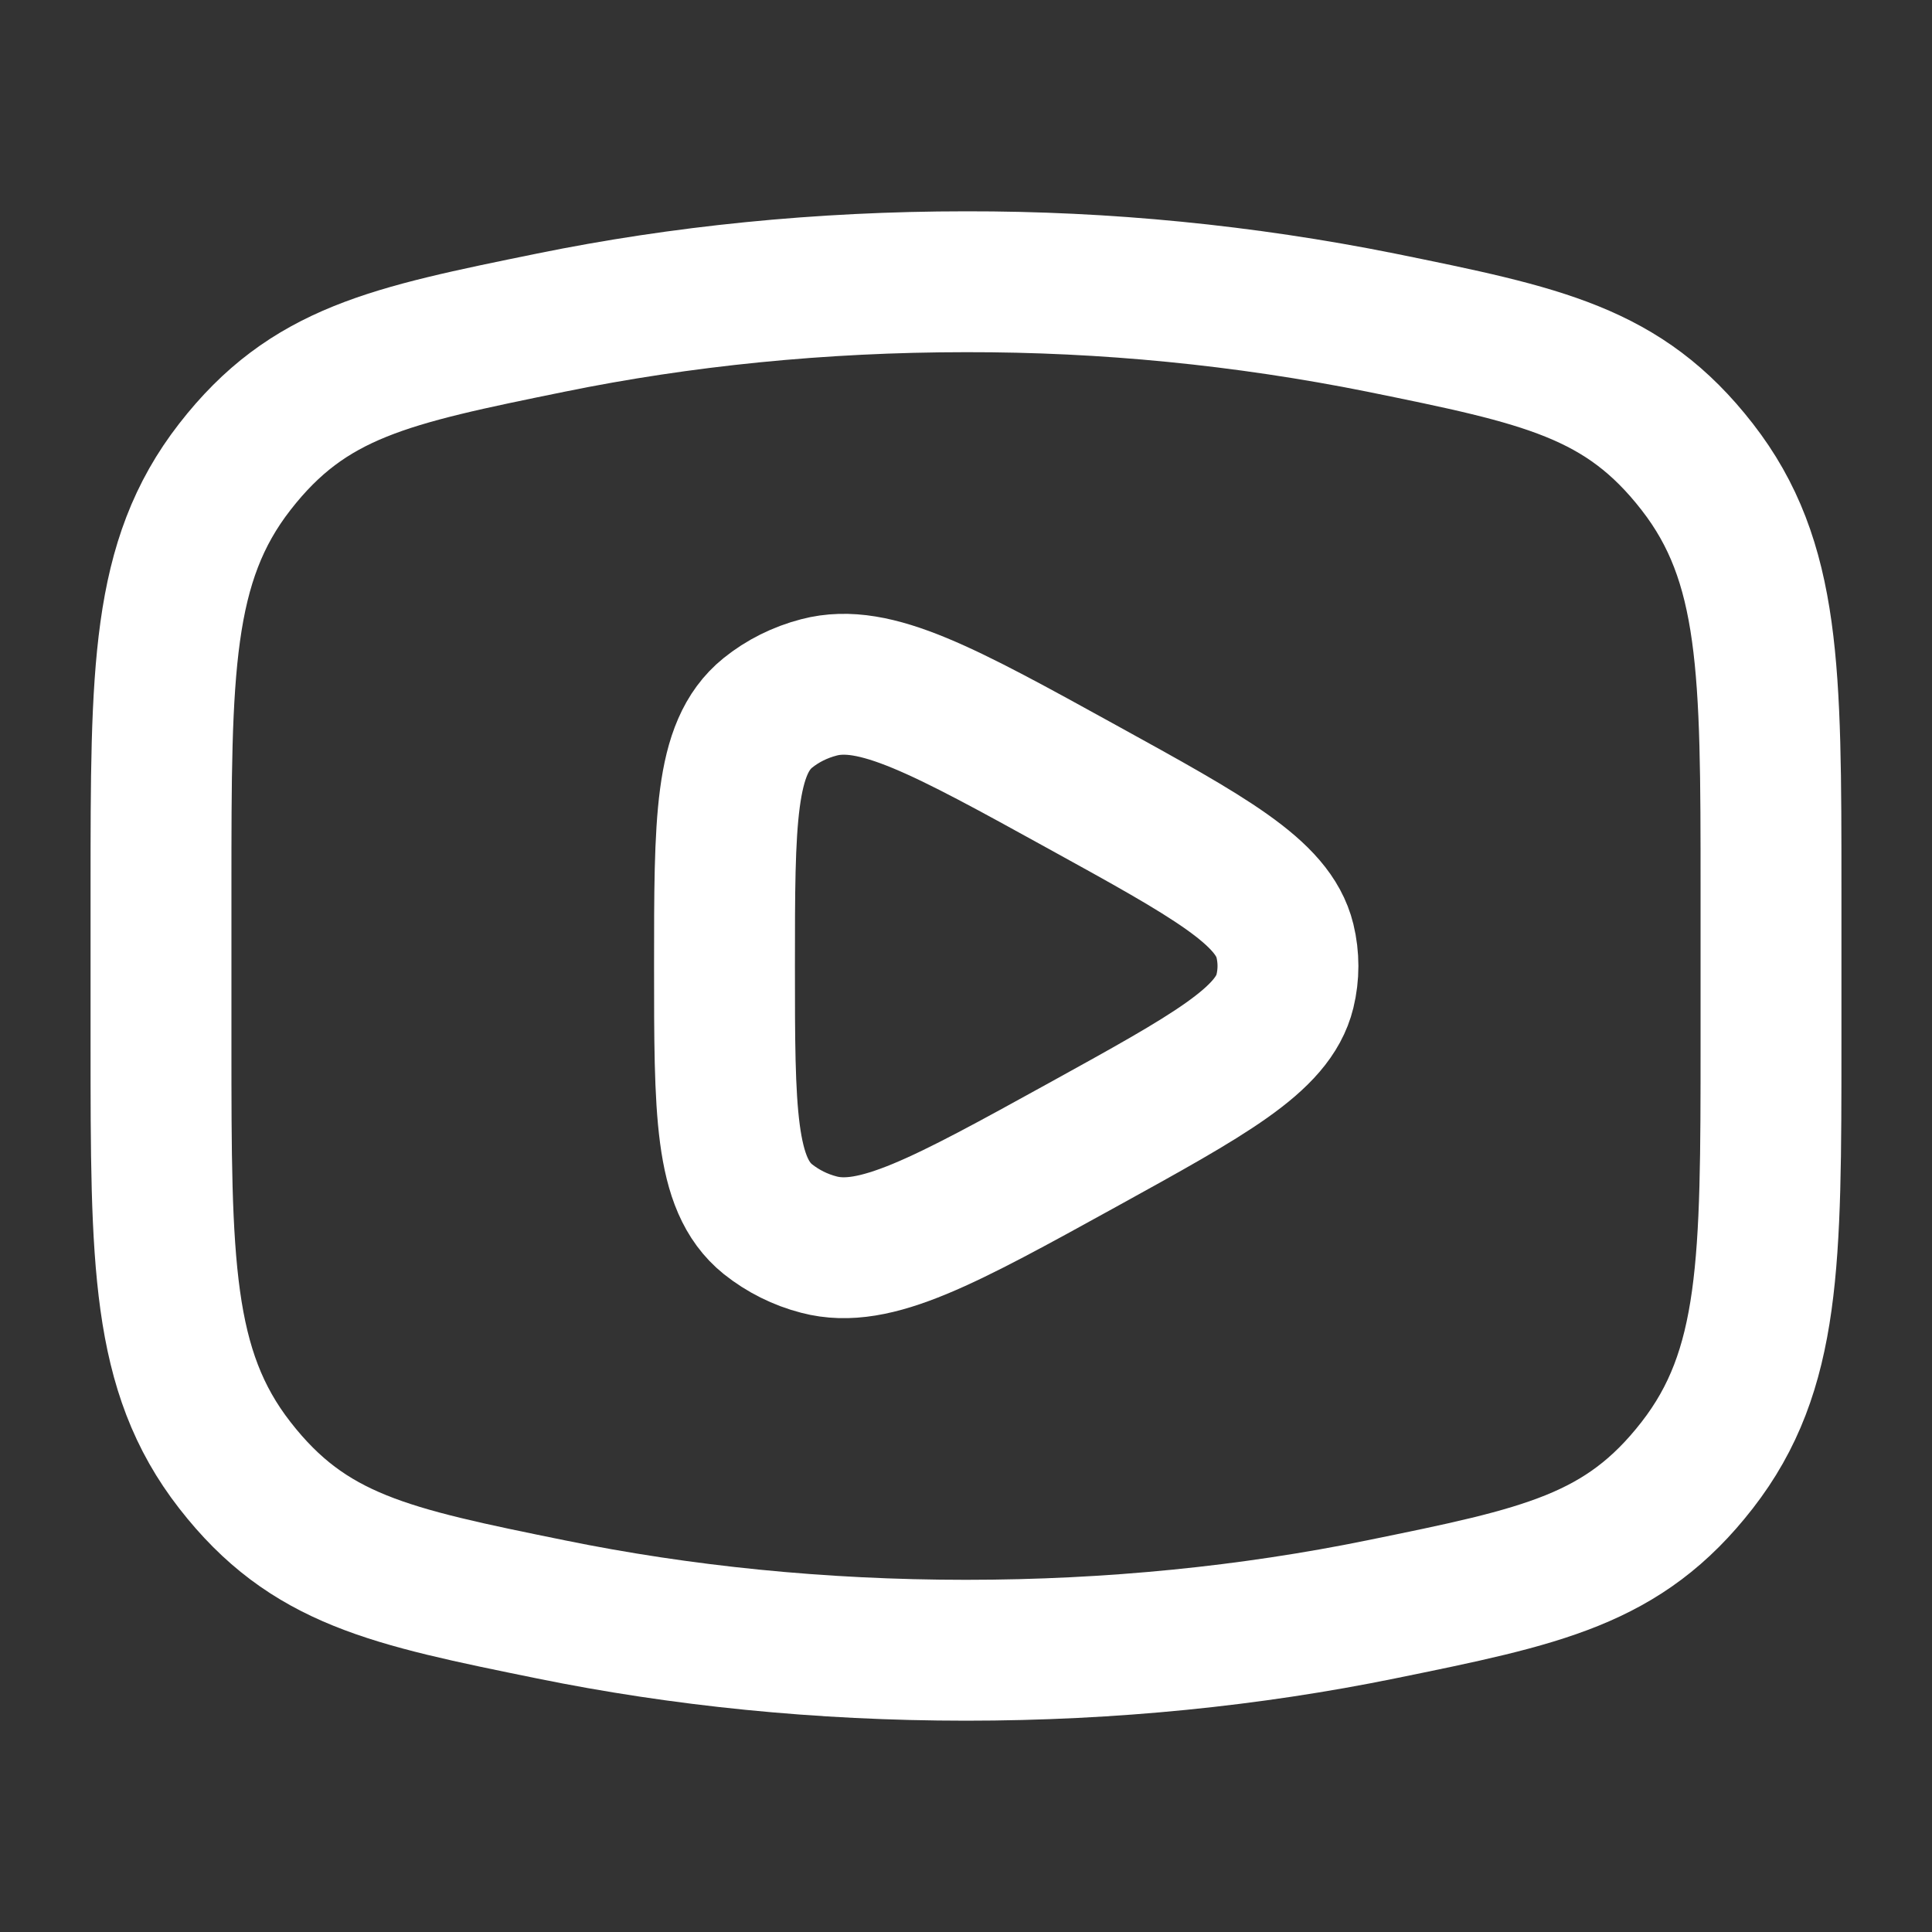
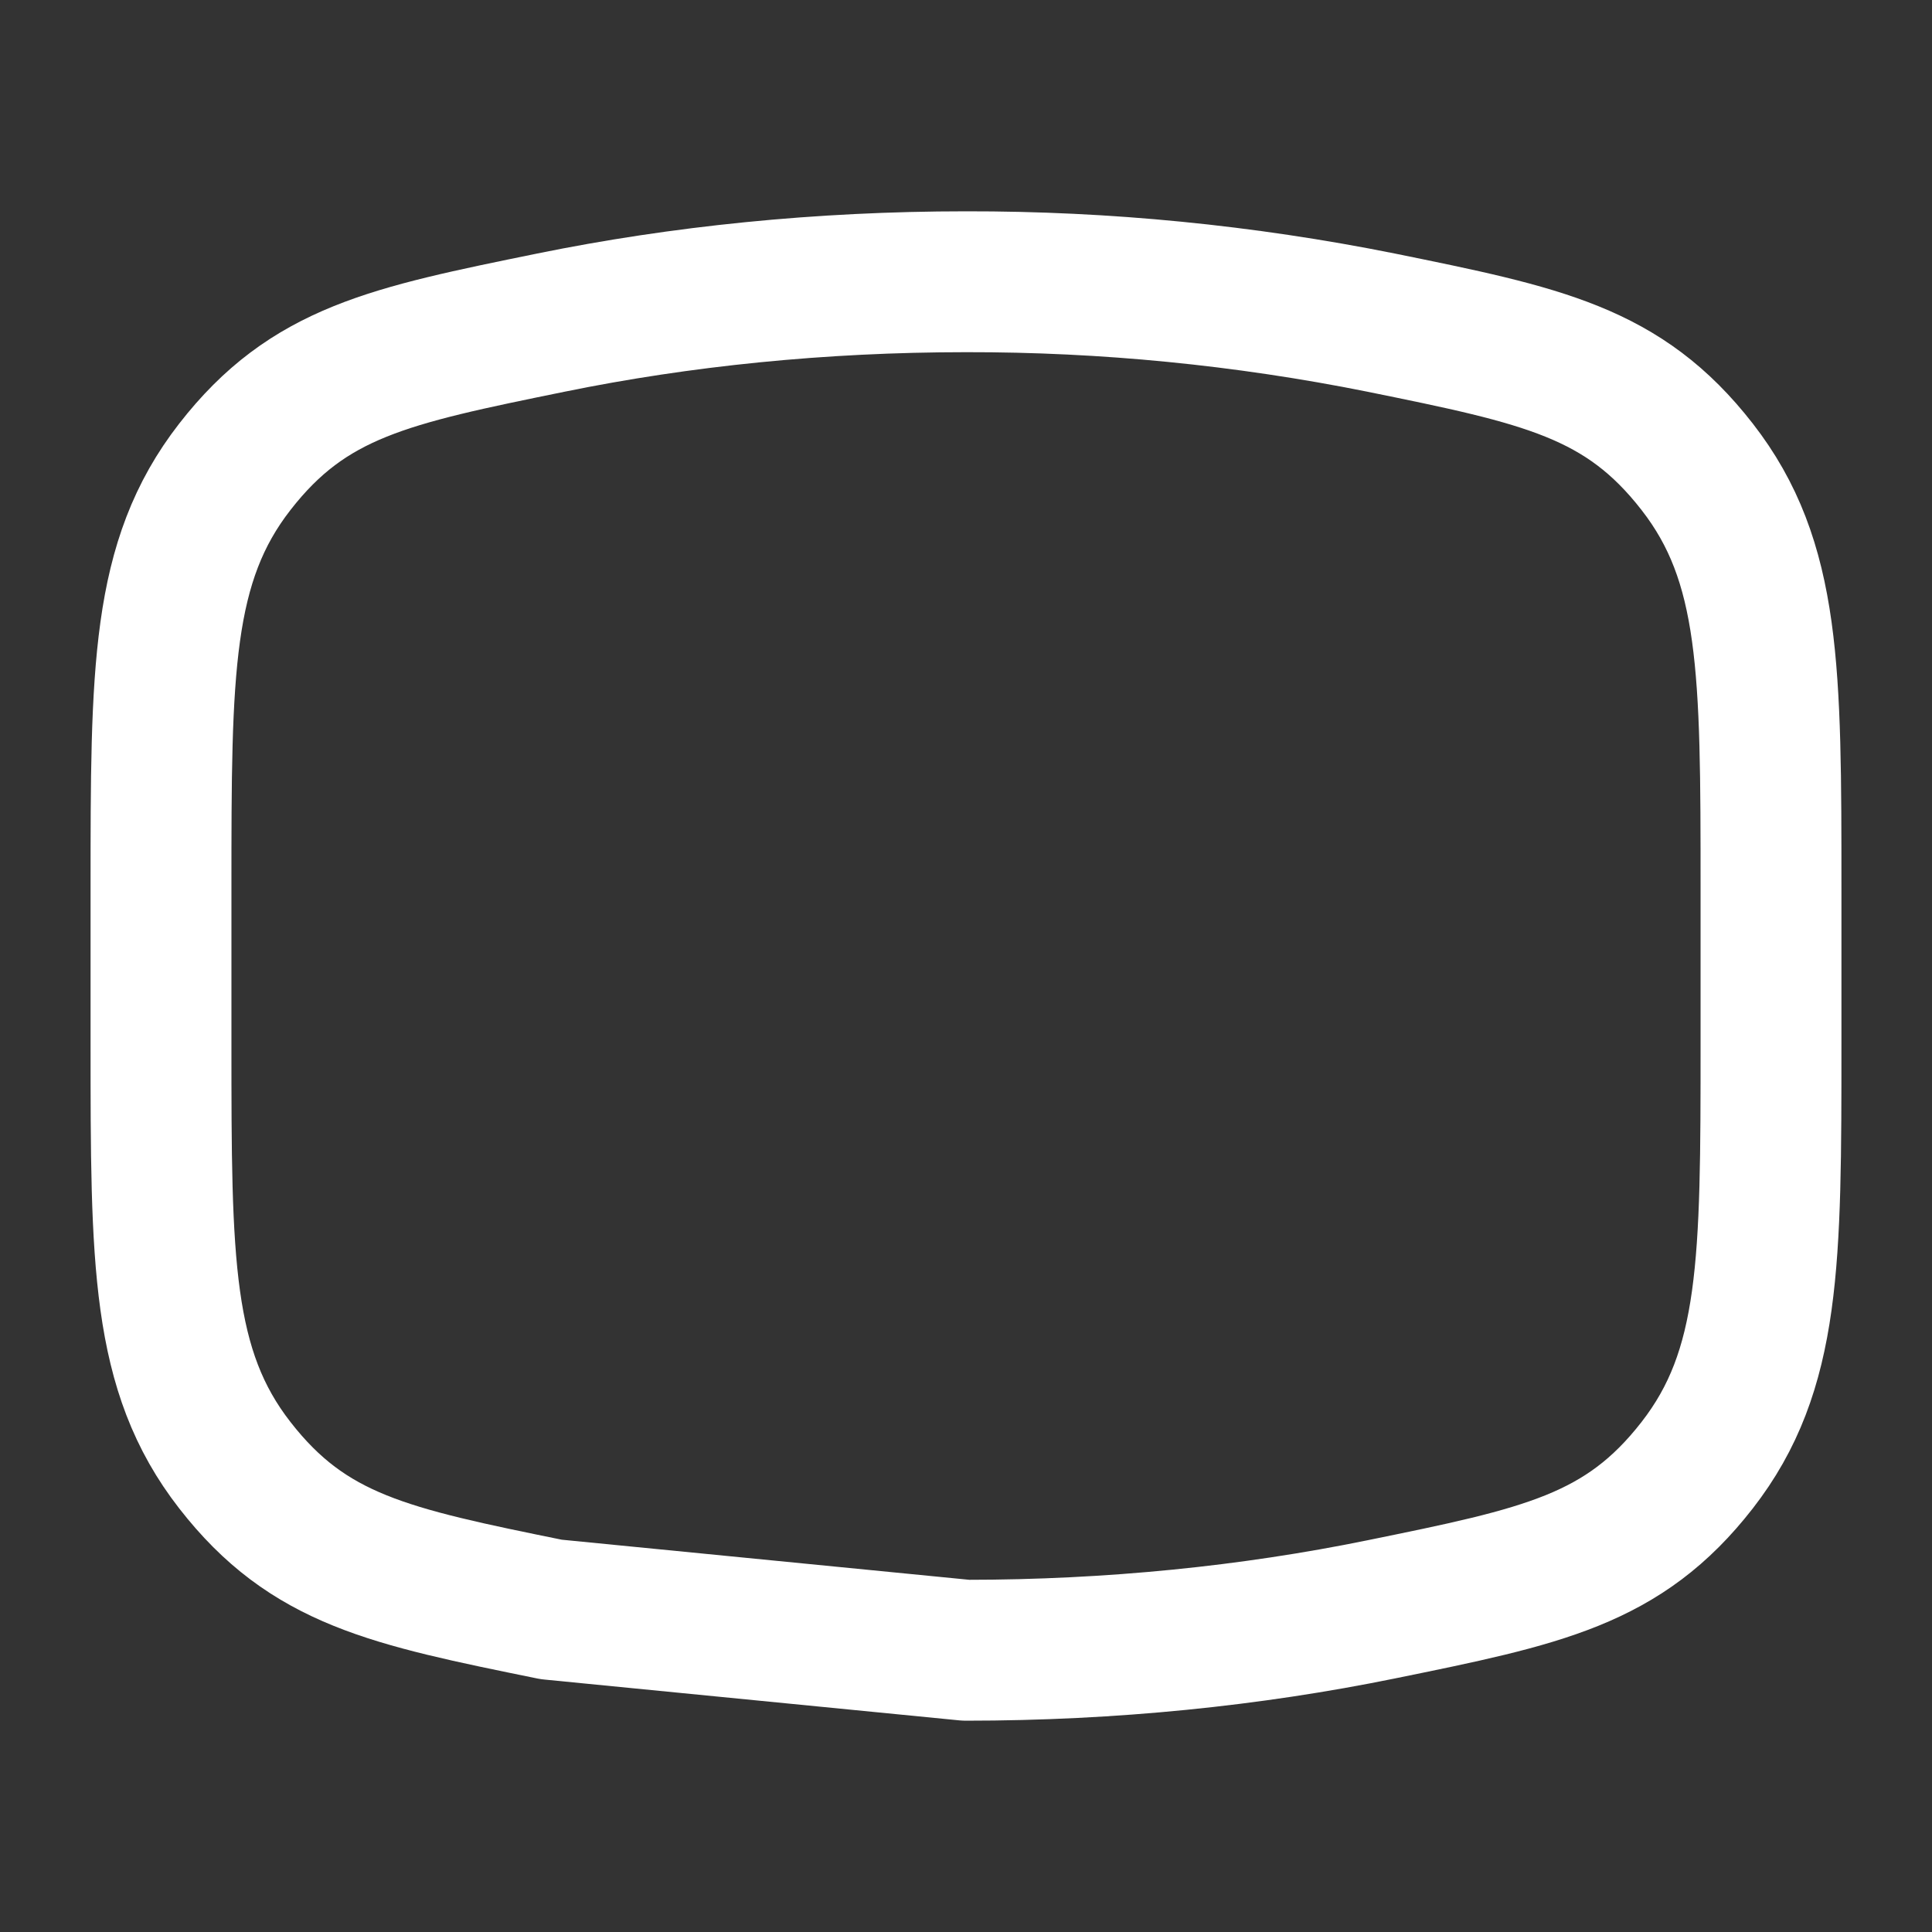
<svg xmlns="http://www.w3.org/2000/svg" width="24" height="24" viewBox="0 0 24 24" fill="none">
  <rect x="0" y="0" width="24" height="24" fill="#333333" stroke="none" />
-   <path d="M12 20.5C13.81 20.5 15.545 20.321 17.153 19.993C19.163 19.583 20.167 19.379 21.083 18.201C22 17.022 22 15.669 22 12.963V11.037C22 8.331 22 6.977 21.083 5.799C20.167 4.621 19.163 4.416 17.153 4.007C15.457 3.667 13.73 3.497 12 3.5C10.19 3.5 8.455 3.679 6.847 4.007C4.837 4.417 3.833 4.621 2.917 5.799C2 6.978 2 8.331 2 11.037V12.963C2 15.669 2 17.023 2.917 18.201C3.833 19.379 4.837 19.584 6.847 19.993C8.455 20.321 10.19 20.5 12 20.5Z" stroke="white" stroke-width="1.75" stroke-linecap="round" stroke-linejoin="round" />
-   <path d="M15.962 12.313C15.814 12.919 15.024 13.353 13.445 14.224C11.727 15.171 10.868 15.644 10.173 15.461C9.941 15.401 9.725 15.293 9.538 15.144C9 14.709 9 13.806 9 12C9 10.194 9 9.291 9.538 8.856C9.72 8.709 9.938 8.6 10.173 8.539C10.868 8.356 11.727 8.829 13.445 9.776C15.025 10.646 15.814 11.081 15.962 11.687C16.012 11.893 16.012 12.107 15.962 12.313Z" stroke="white" stroke-width="1.75" stroke-linecap="round" stroke-linejoin="round" />
+   <path d="M12 20.5C13.81 20.5 15.545 20.321 17.153 19.993C19.163 19.583 20.167 19.379 21.083 18.201C22 17.022 22 15.669 22 12.963V11.037C22 8.331 22 6.977 21.083 5.799C20.167 4.621 19.163 4.416 17.153 4.007C15.457 3.667 13.73 3.497 12 3.5C10.19 3.5 8.455 3.679 6.847 4.007C4.837 4.417 3.833 4.621 2.917 5.799C2 6.978 2 8.331 2 11.037V12.963C2 15.669 2 17.023 2.917 18.201C3.833 19.379 4.837 19.584 6.847 19.993Z" stroke="white" stroke-width="1.75" stroke-linecap="round" stroke-linejoin="round" />
</svg>